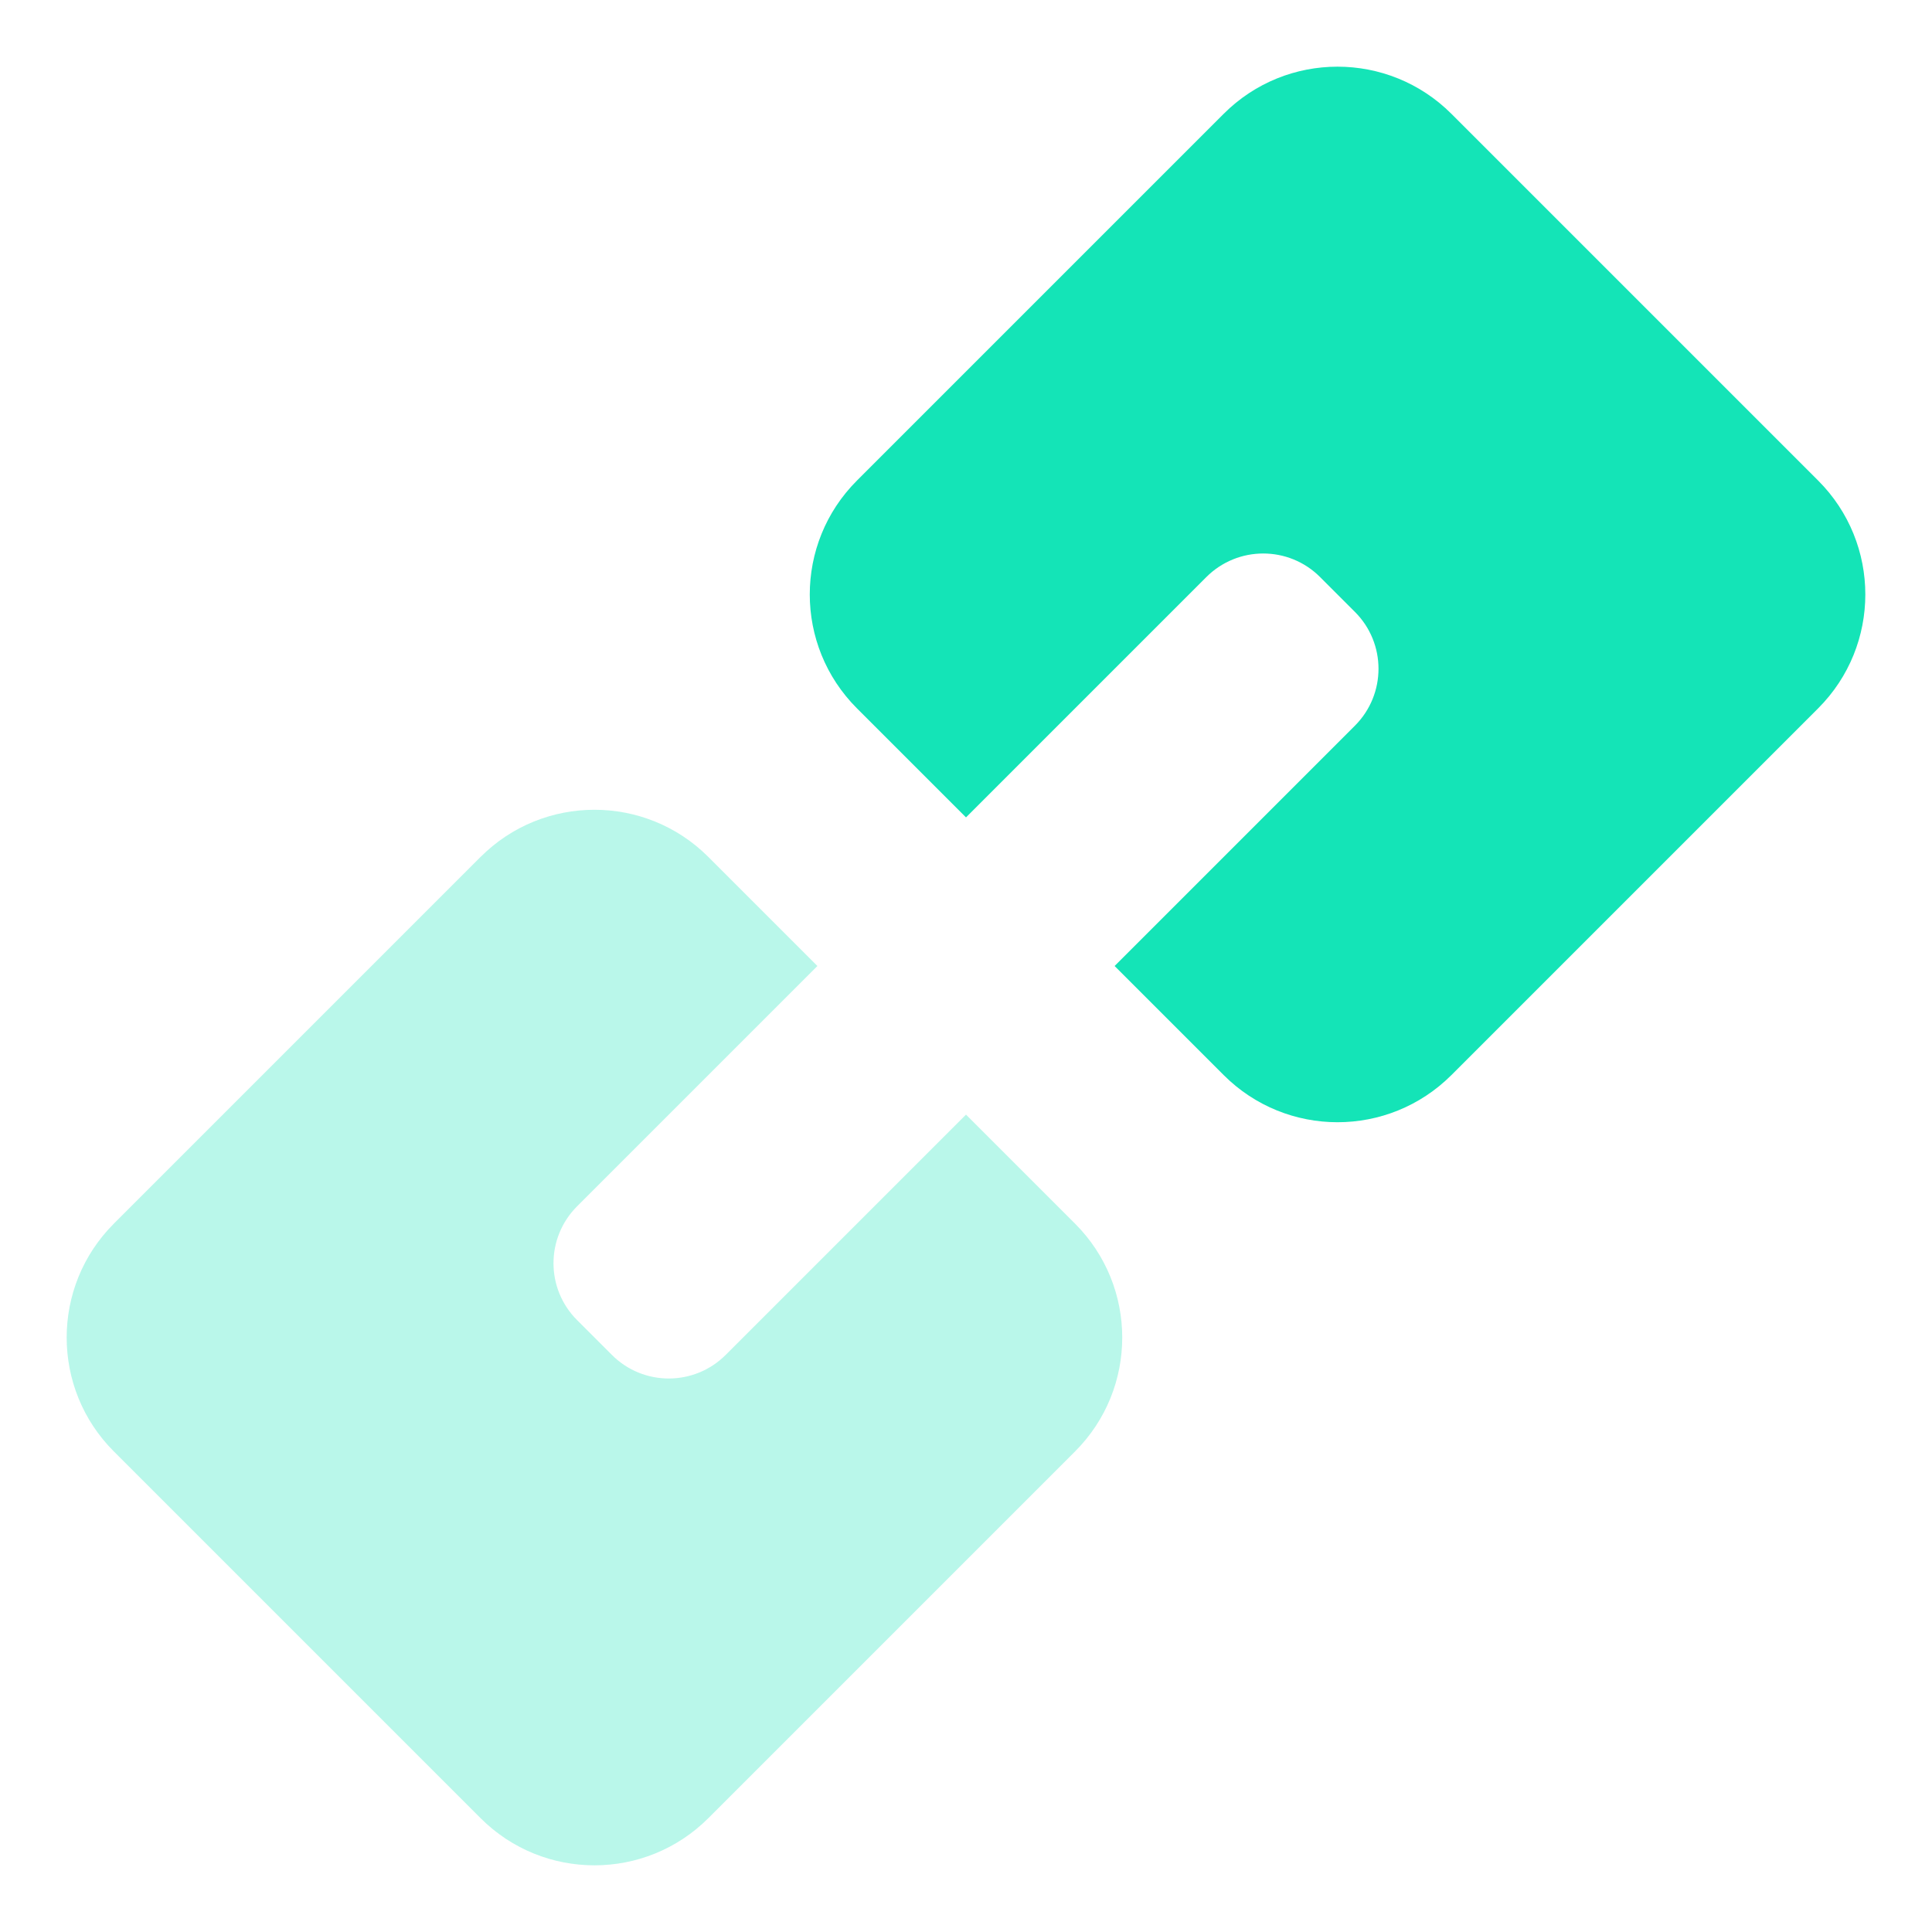
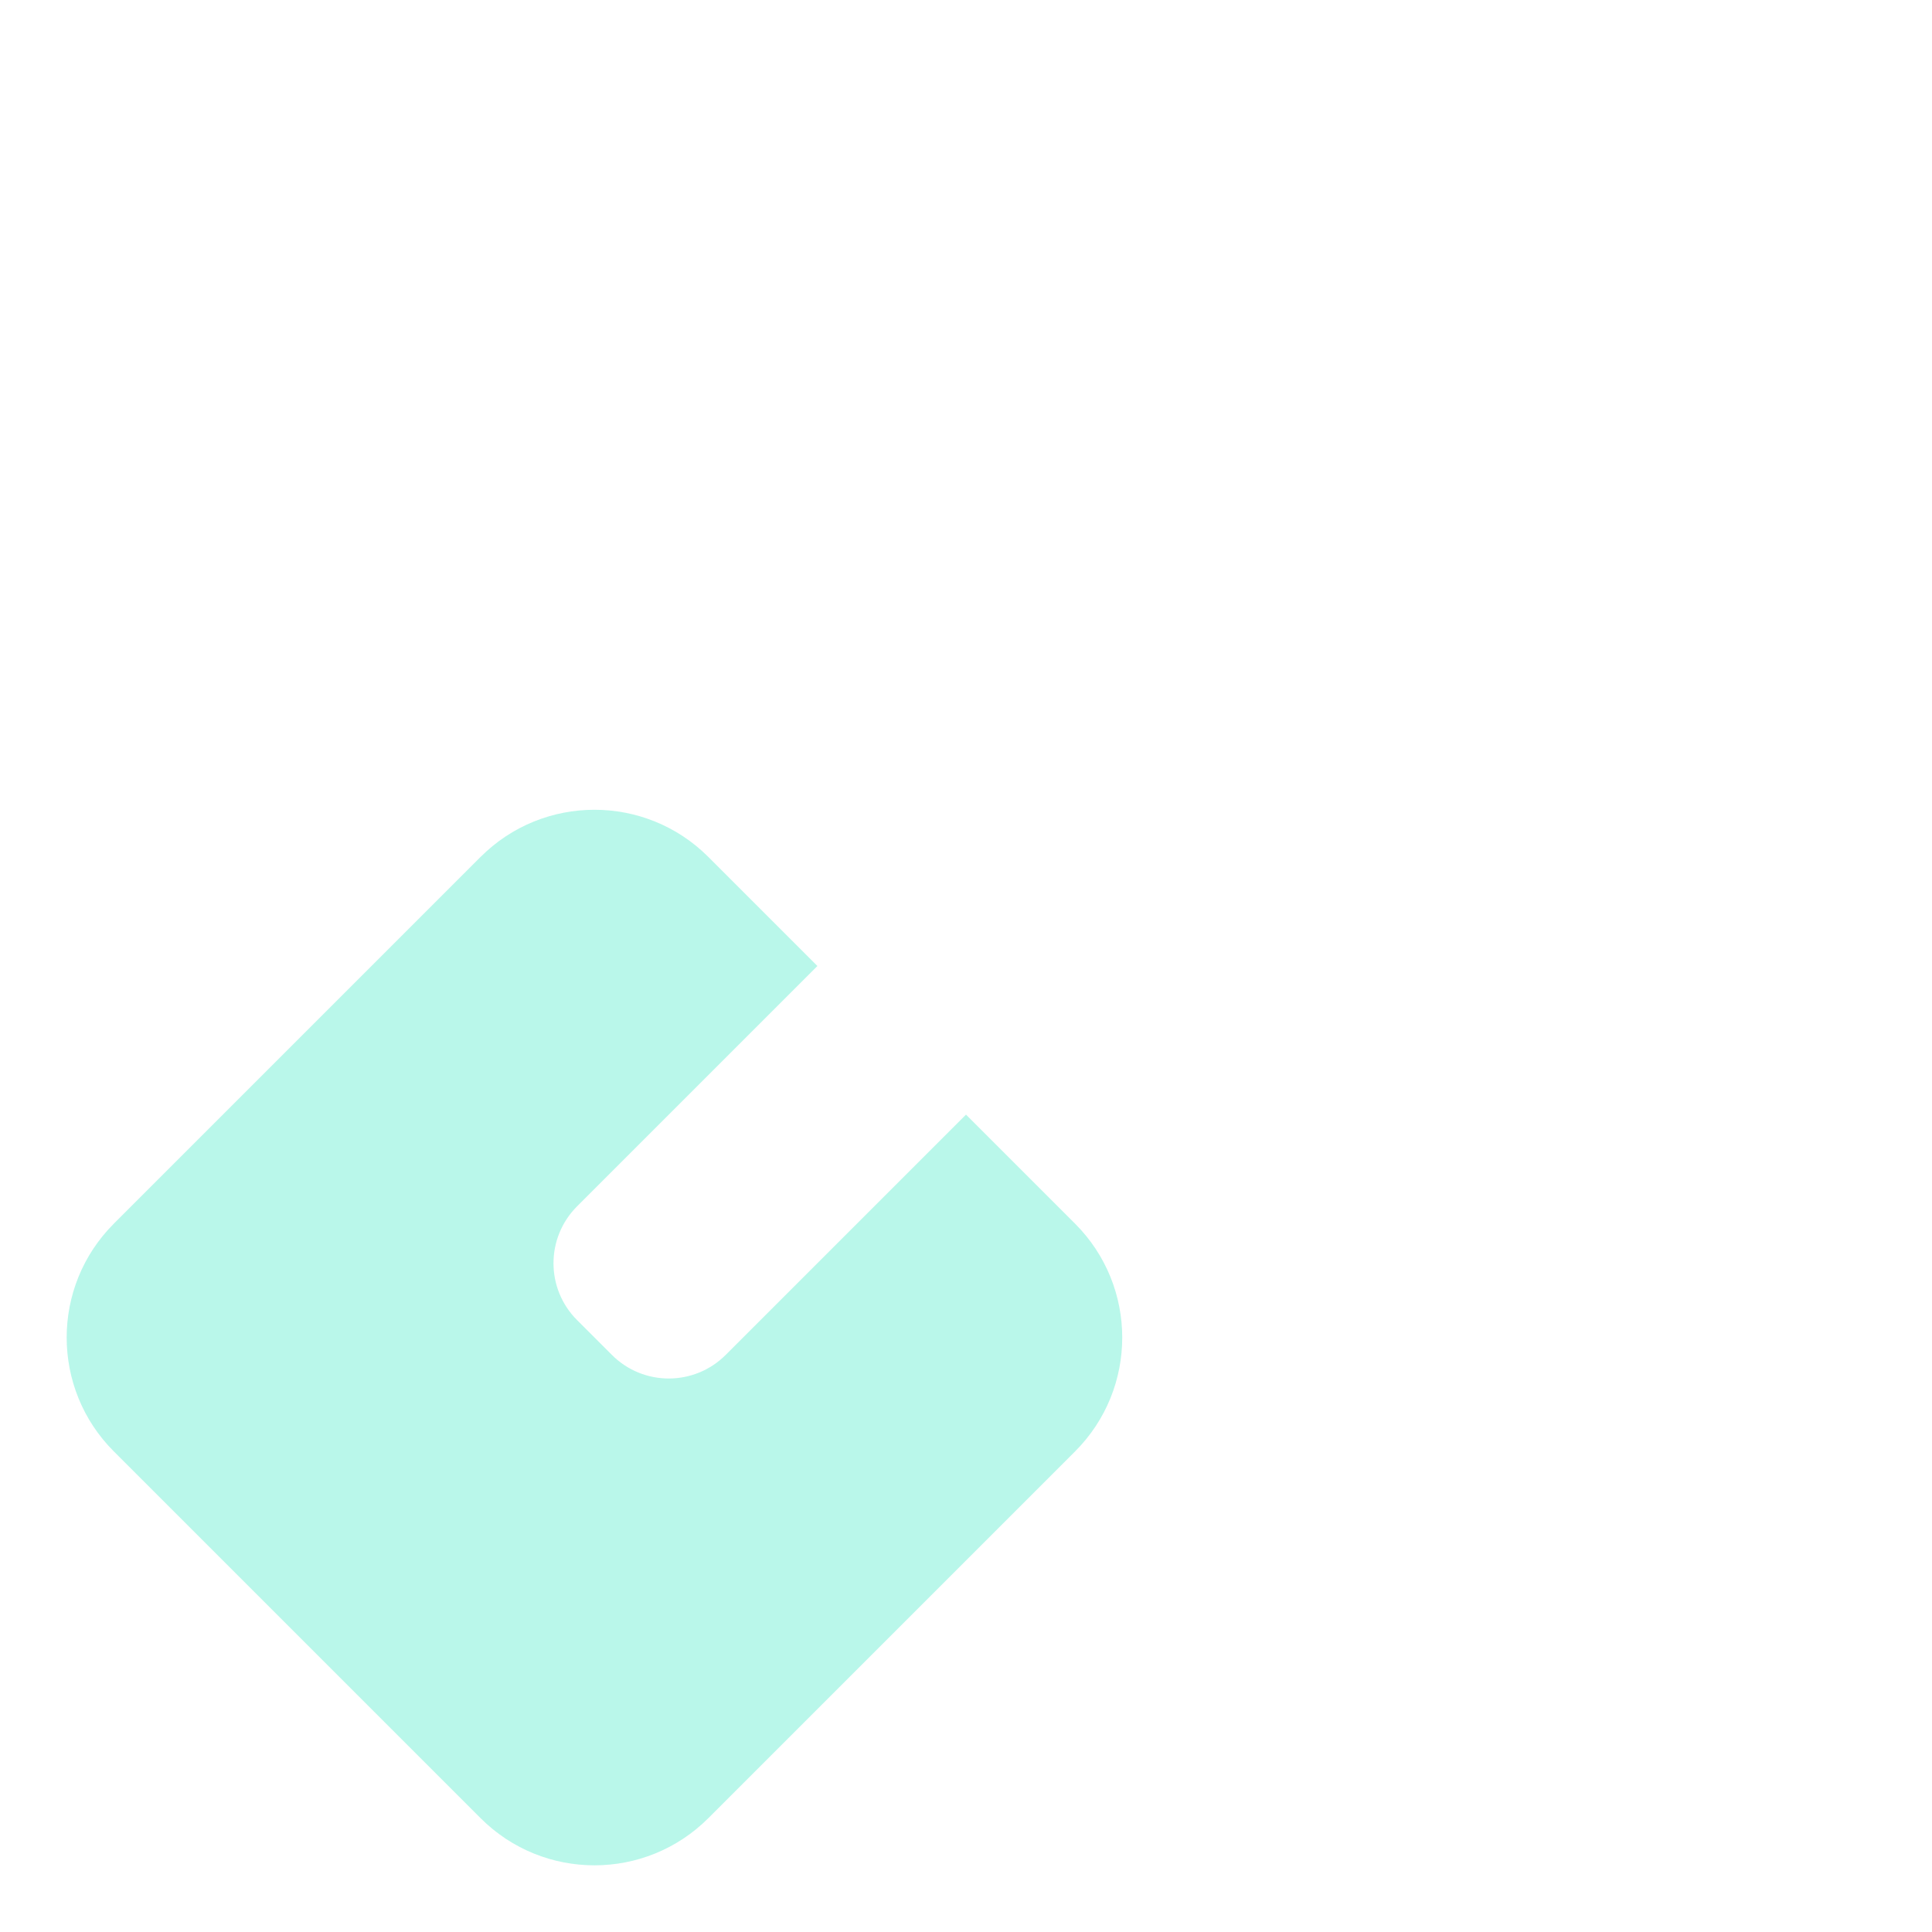
<svg xmlns="http://www.w3.org/2000/svg" width="24" height="24" viewBox="0 0 24 24" fill="none">
  <path opacity="0.3" fill-rule="evenodd" clip-rule="evenodd" d="M1.414 15.201C0.633 15.982 0.633 17.249 1.414 18.03L5.97 22.586C6.751 23.367 8.018 23.367 8.799 22.586L13.355 18.03C14.136 17.249 14.136 15.982 13.355 15.201L12 13.846L9.015 16.831C8.624 17.222 7.991 17.222 7.601 16.831L7.169 16.399C6.778 16.009 6.778 15.376 7.169 14.985L10.154 12L8.799 10.645C8.018 9.864 6.751 9.864 5.97 10.645L1.414 15.201Z" fill="#14E4B7" />
-   <path fill-rule="evenodd" clip-rule="evenodd" d="M10.645 5.97C9.864 6.751 9.864 8.018 10.645 8.799L12 10.154L14.985 7.169C15.376 6.778 16.009 6.778 16.399 7.169L16.831 7.601C17.222 7.991 17.222 8.624 16.831 9.015L13.846 12L15.201 13.355C15.982 14.136 17.248 14.136 18.03 13.355L22.586 8.799C23.367 8.018 23.367 6.751 22.586 5.97L18.03 1.414C17.248 0.633 15.982 0.633 15.201 1.414L10.645 5.97Z" fill="#14E4B7" />
</svg>